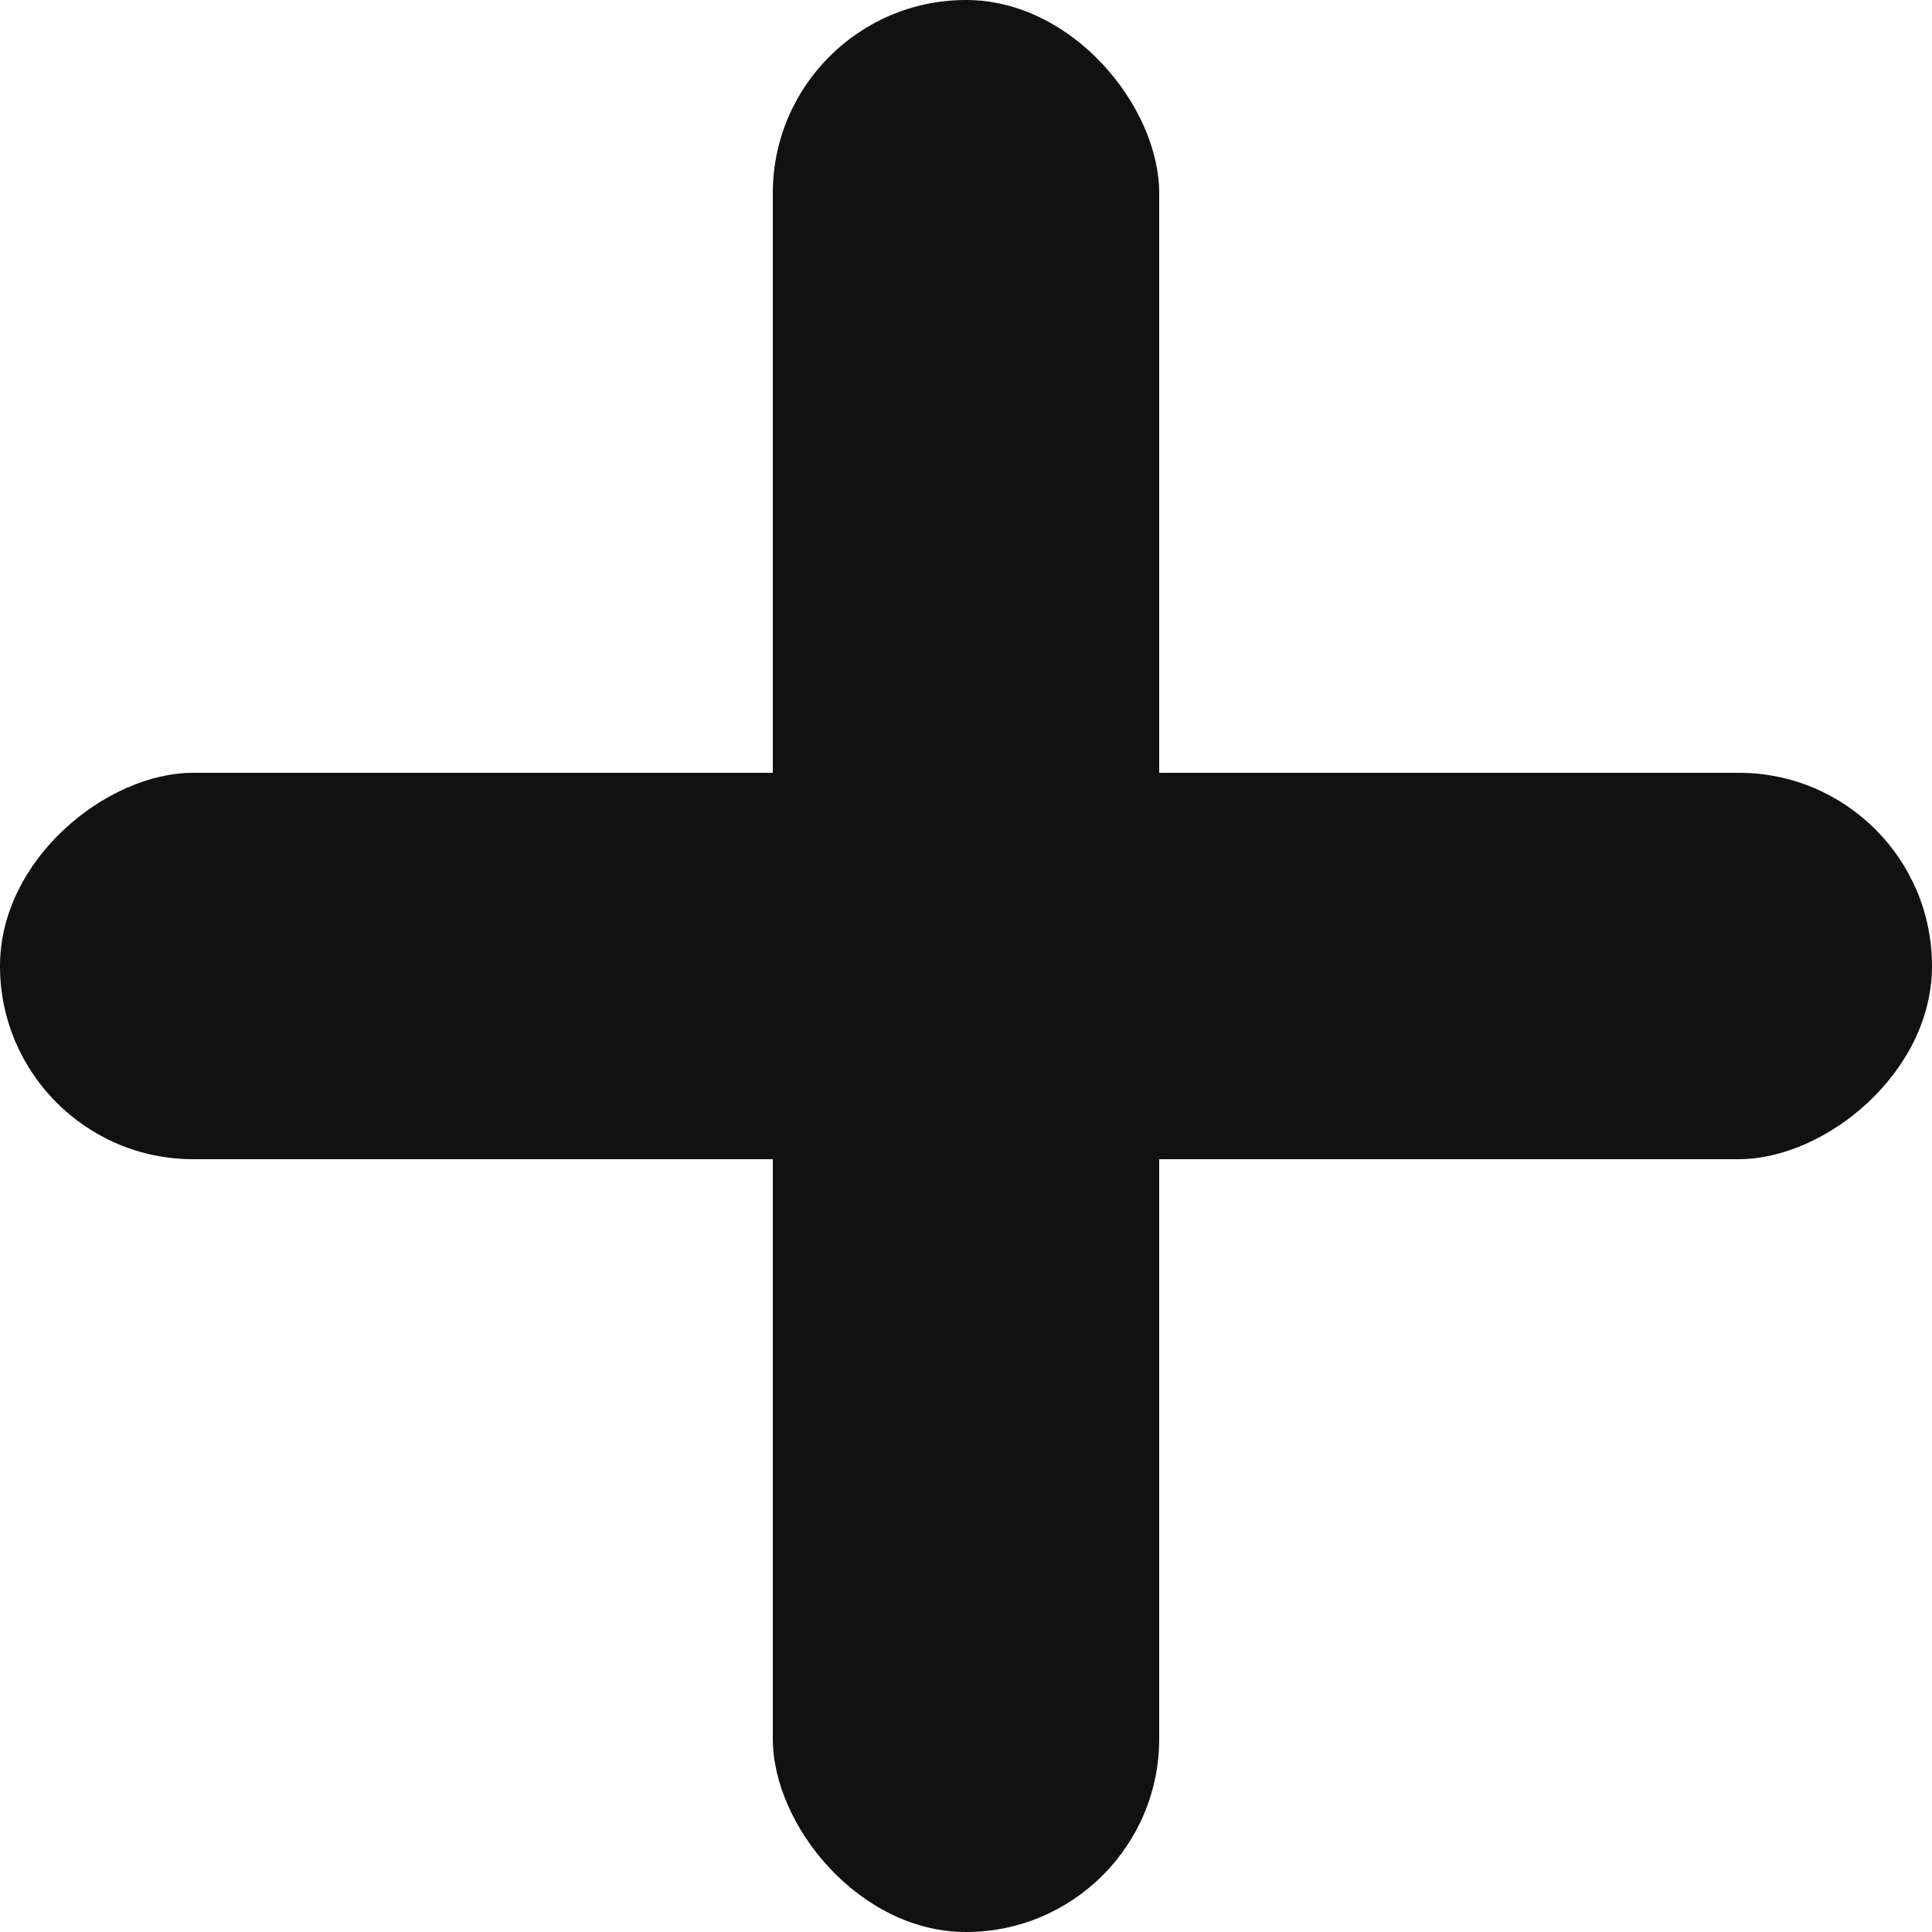
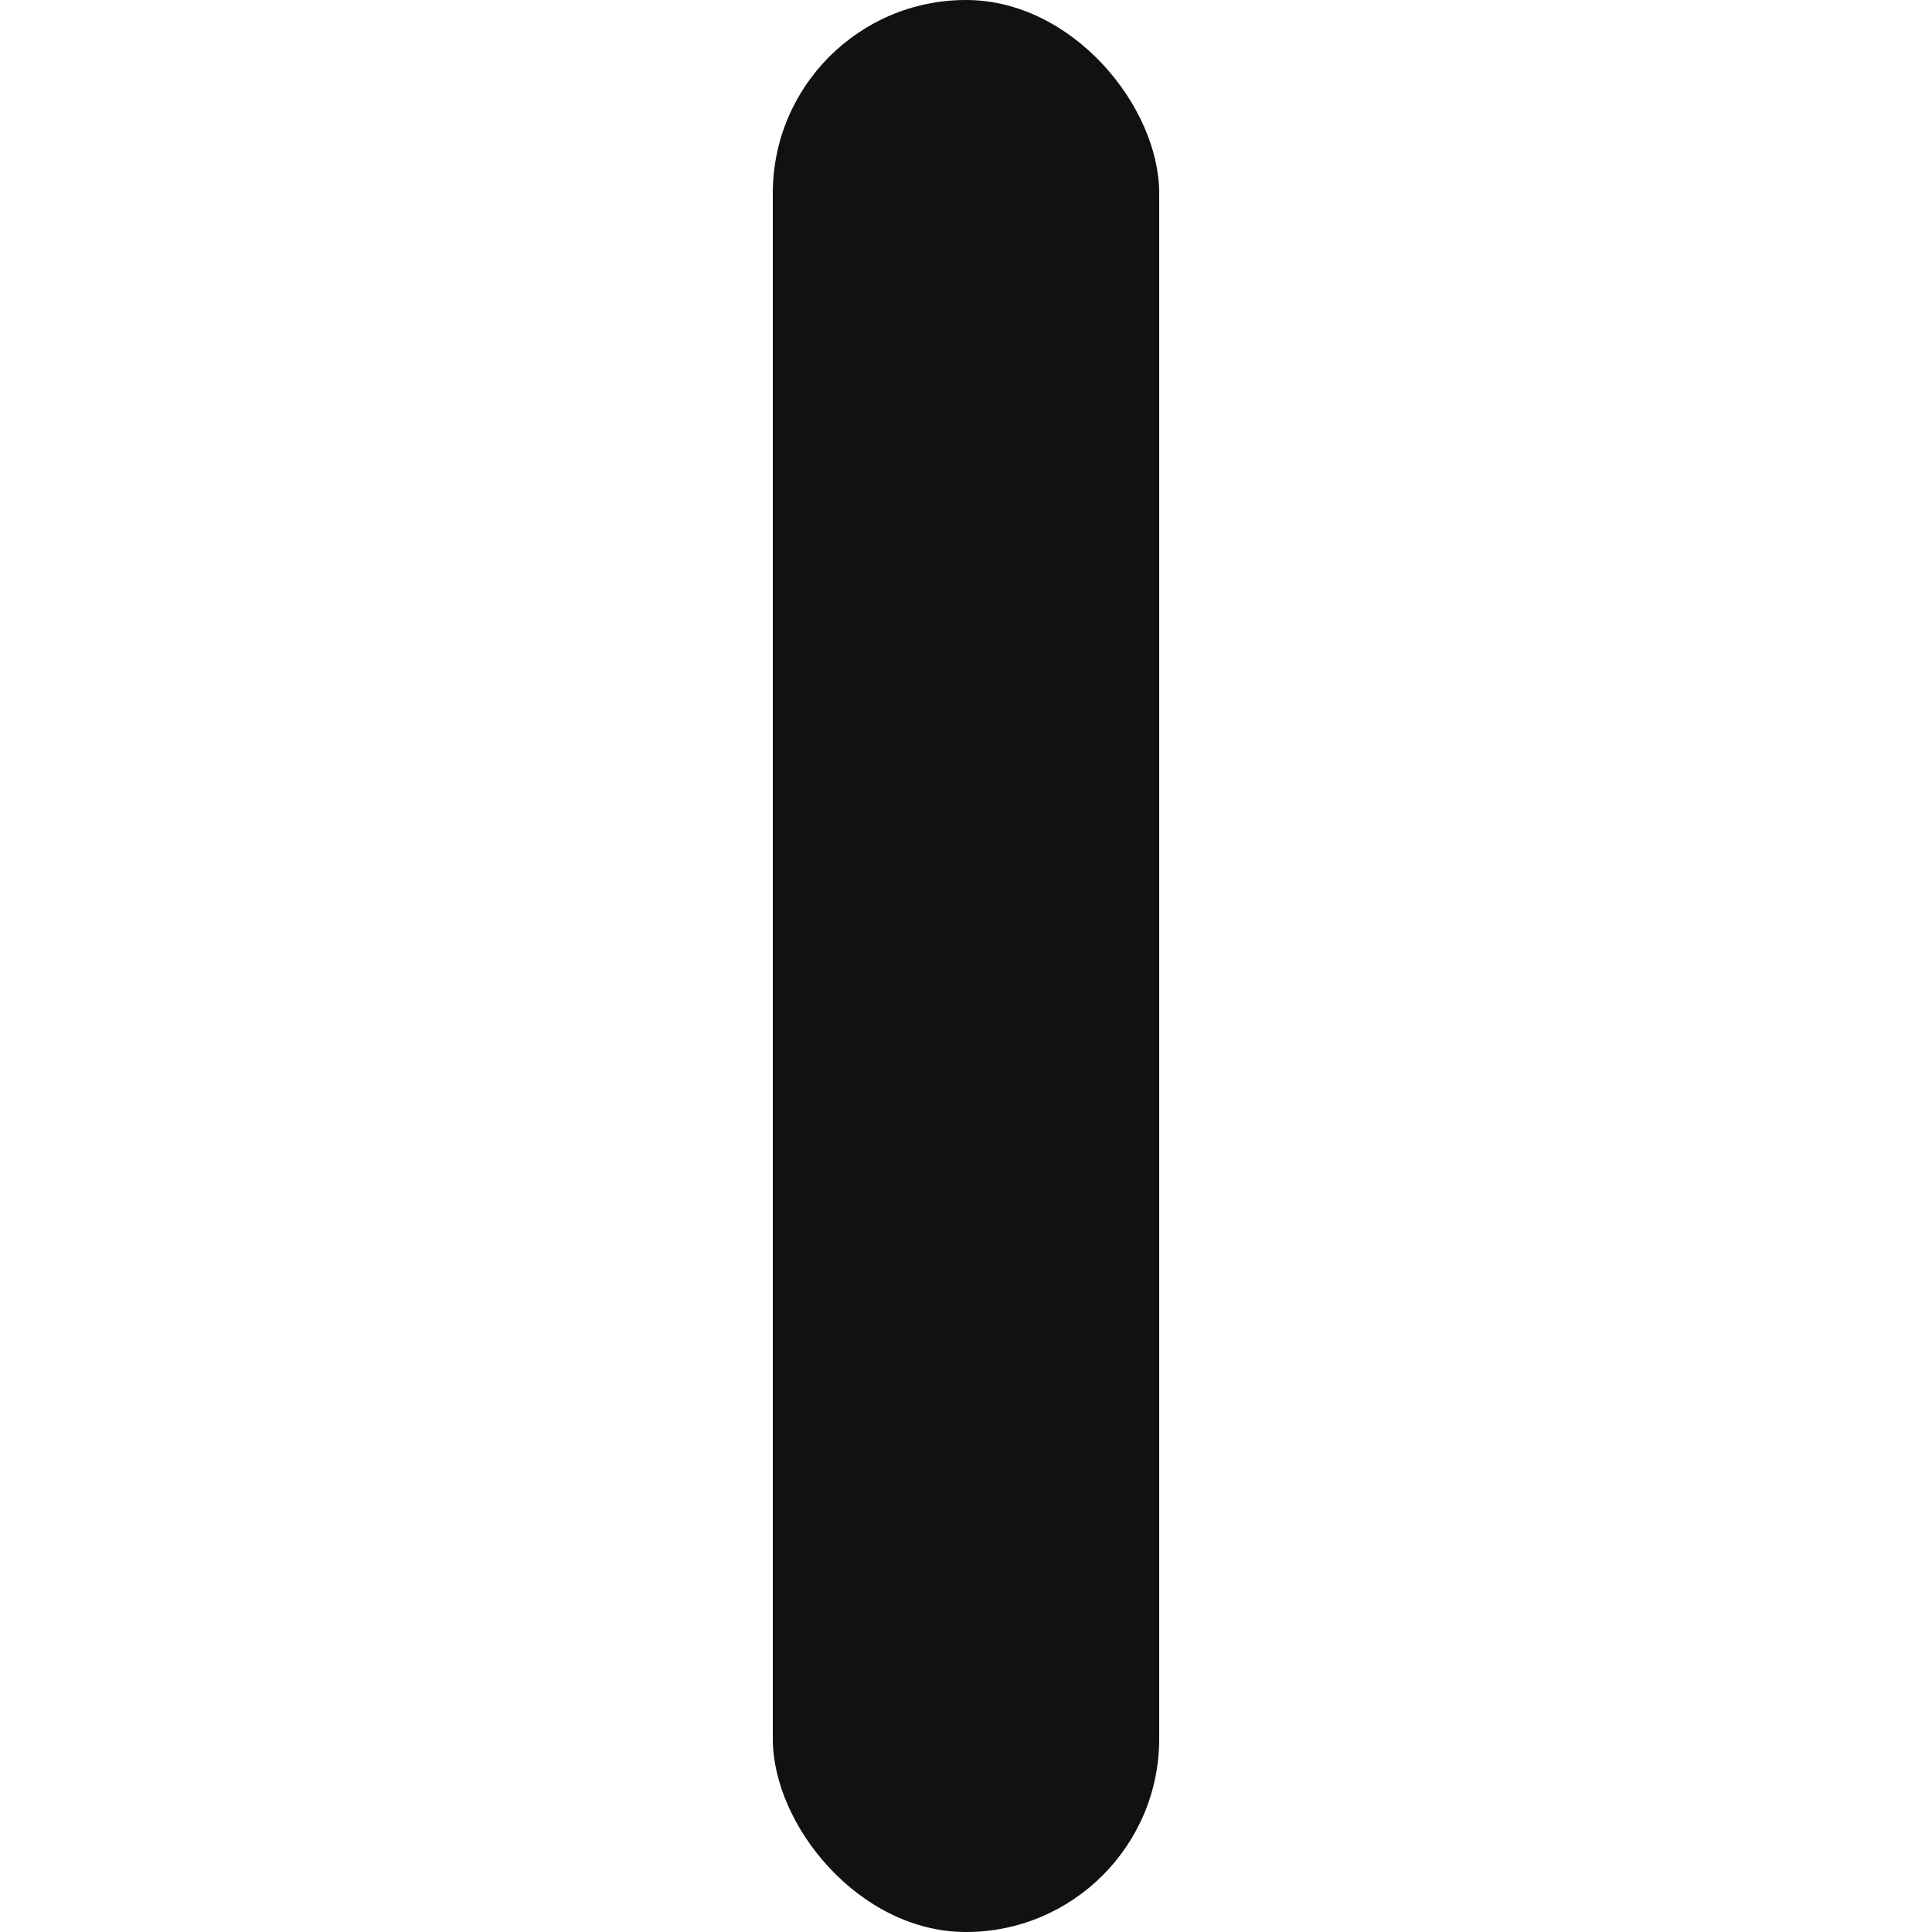
<svg xmlns="http://www.w3.org/2000/svg" width="10px" height="10px" viewBox="0 0 10 10" version="1.1">
  <title>DB687891-90DC-4170-B539-A2763C069F59</title>
  <g id="UI" stroke="none" stroke-width="1" fill="none" fill-rule="evenodd">
    <g id="08-Diego-Product_page-Laminate-Rendszergari-close-UI-WD-v1" transform="translate(-1251, -711)" fill="#111111">
      <g id="CONTENT" transform="translate(0, 176)">
        <g id="Calculator" transform="translate(976, 437)">
          <g id="mennyiseg" transform="translate(180, 56)">
            <g id="plus" transform="translate(95, 42)">
              <rect id="Rectangle" x="4" y="9.09494702e-13" width="2" height="10" rx="1" />
-               <rect id="Rectangle" transform="translate(5, 5) rotate(-270) translate(-5, -5) " x="4" y="0" width="2" height="10" rx="1" />
            </g>
          </g>
        </g>
      </g>
    </g>
  </g>
</svg>